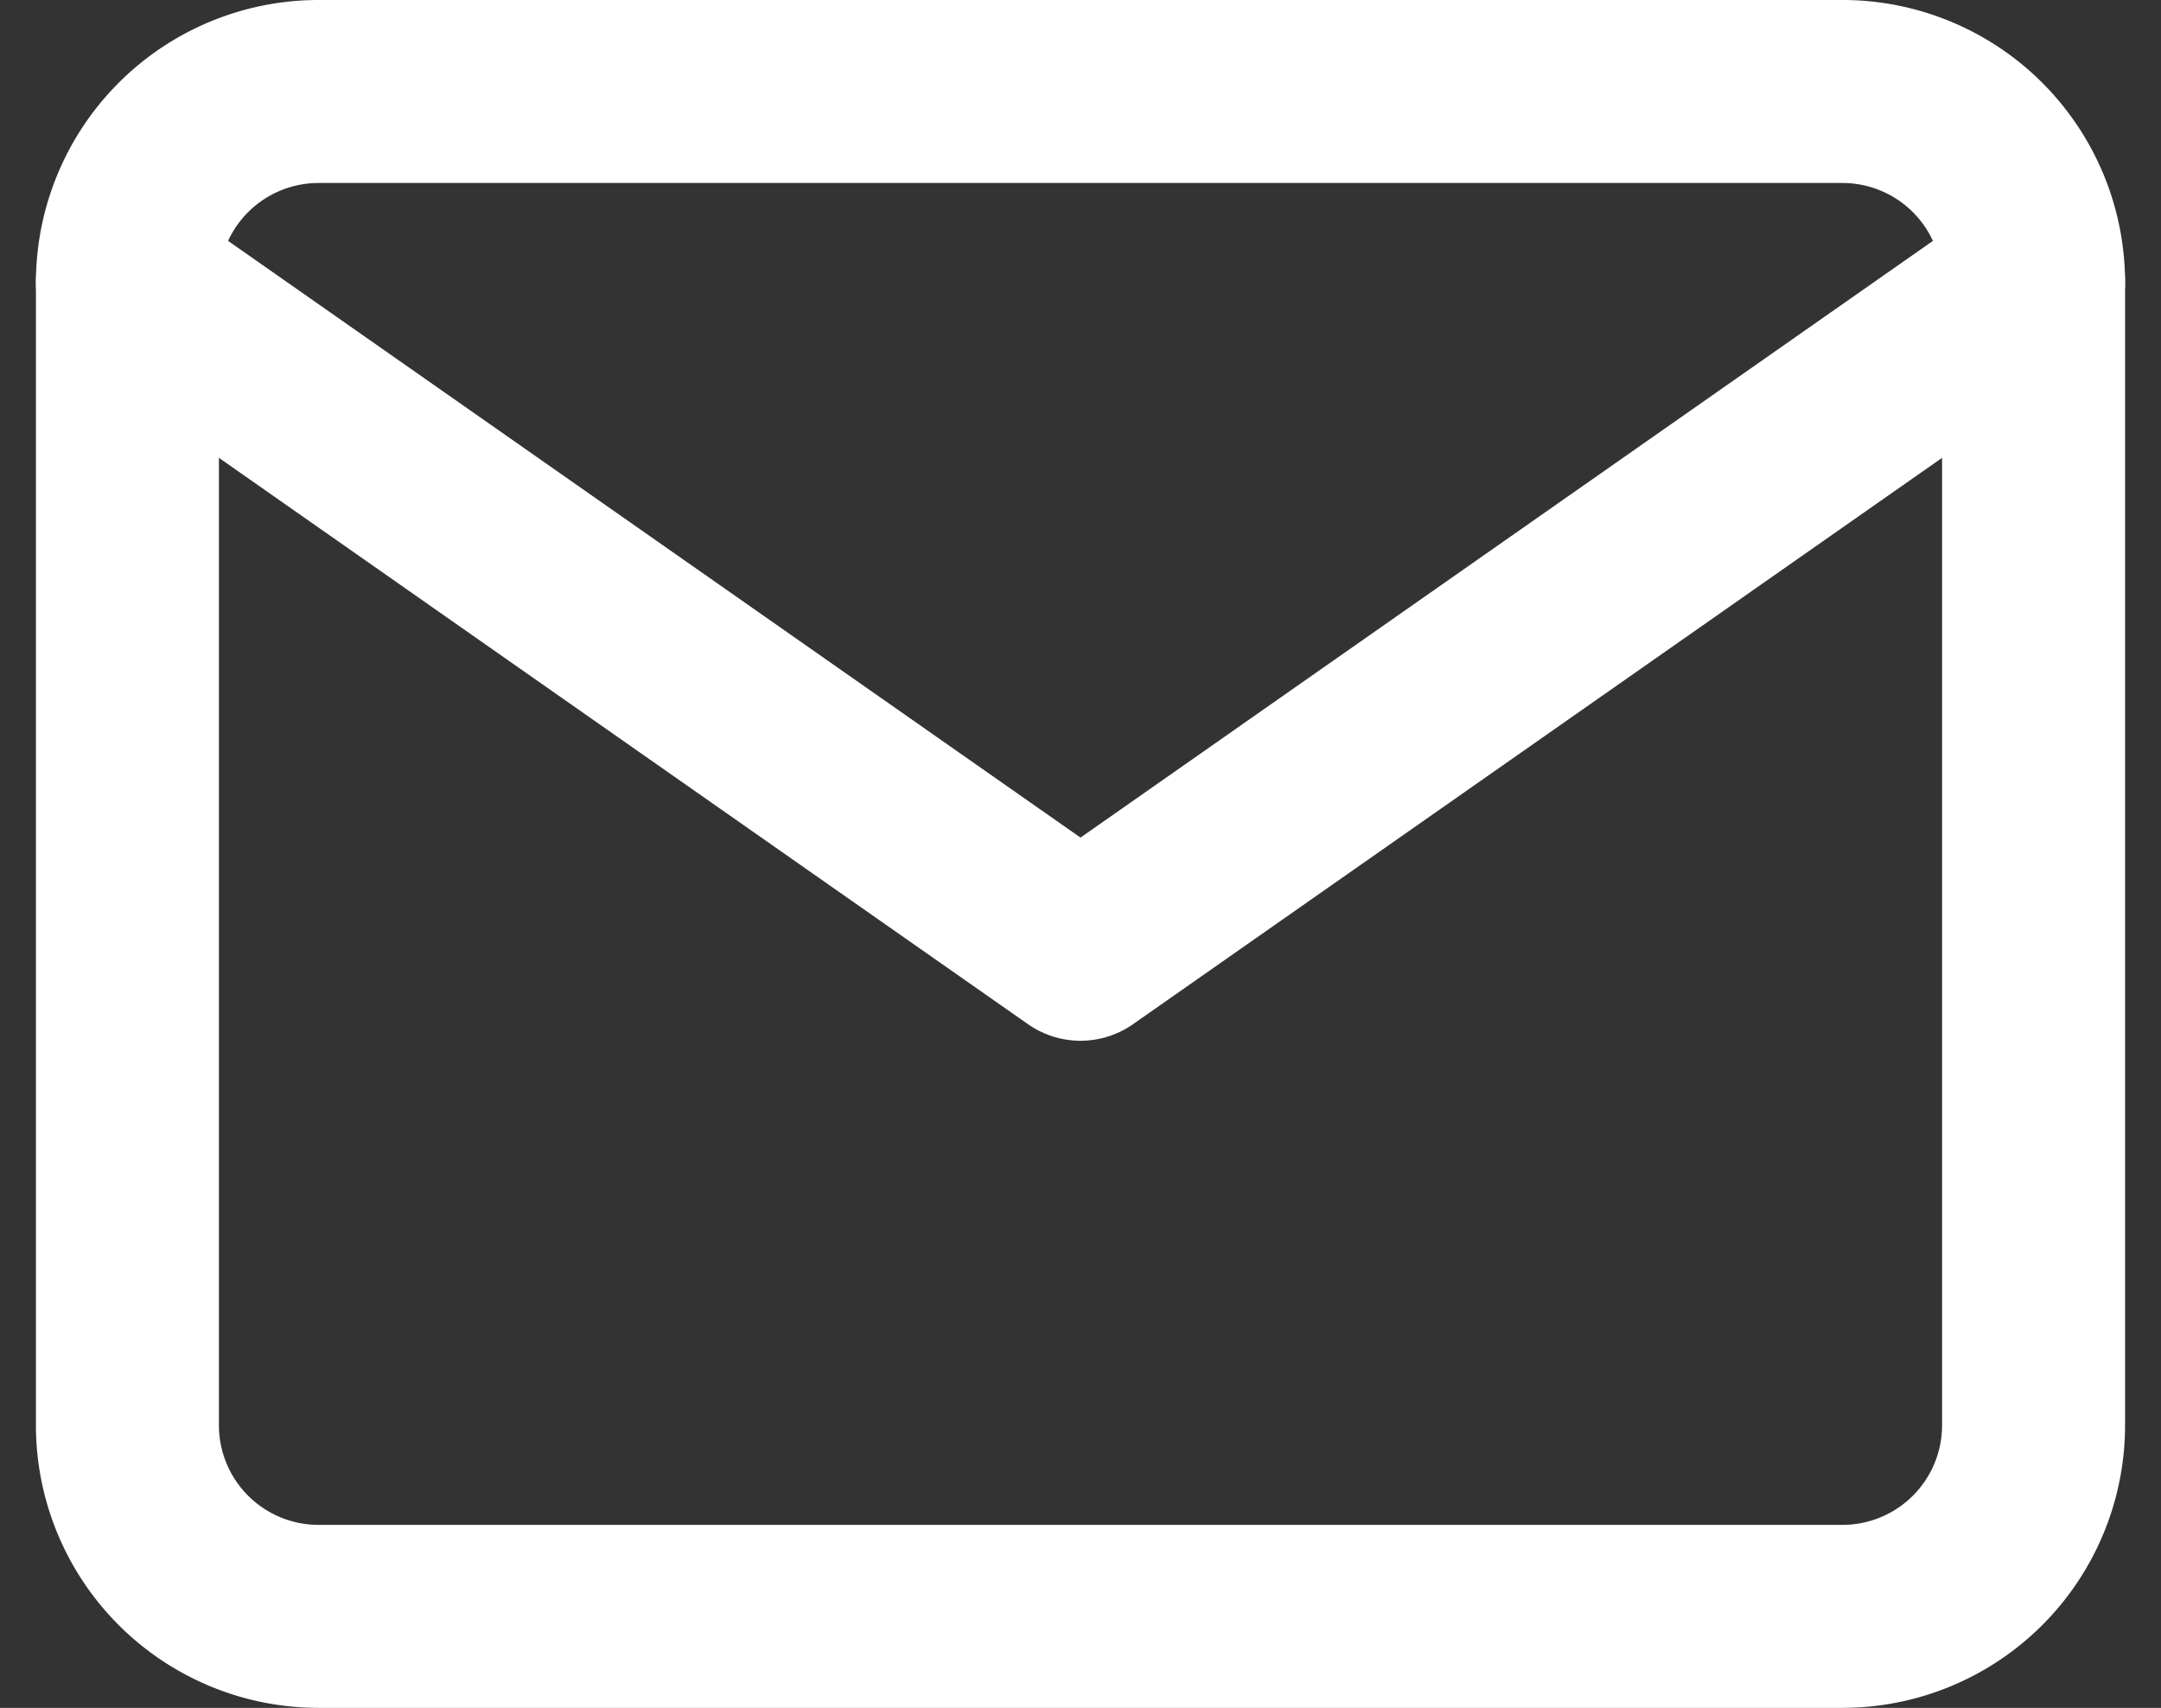
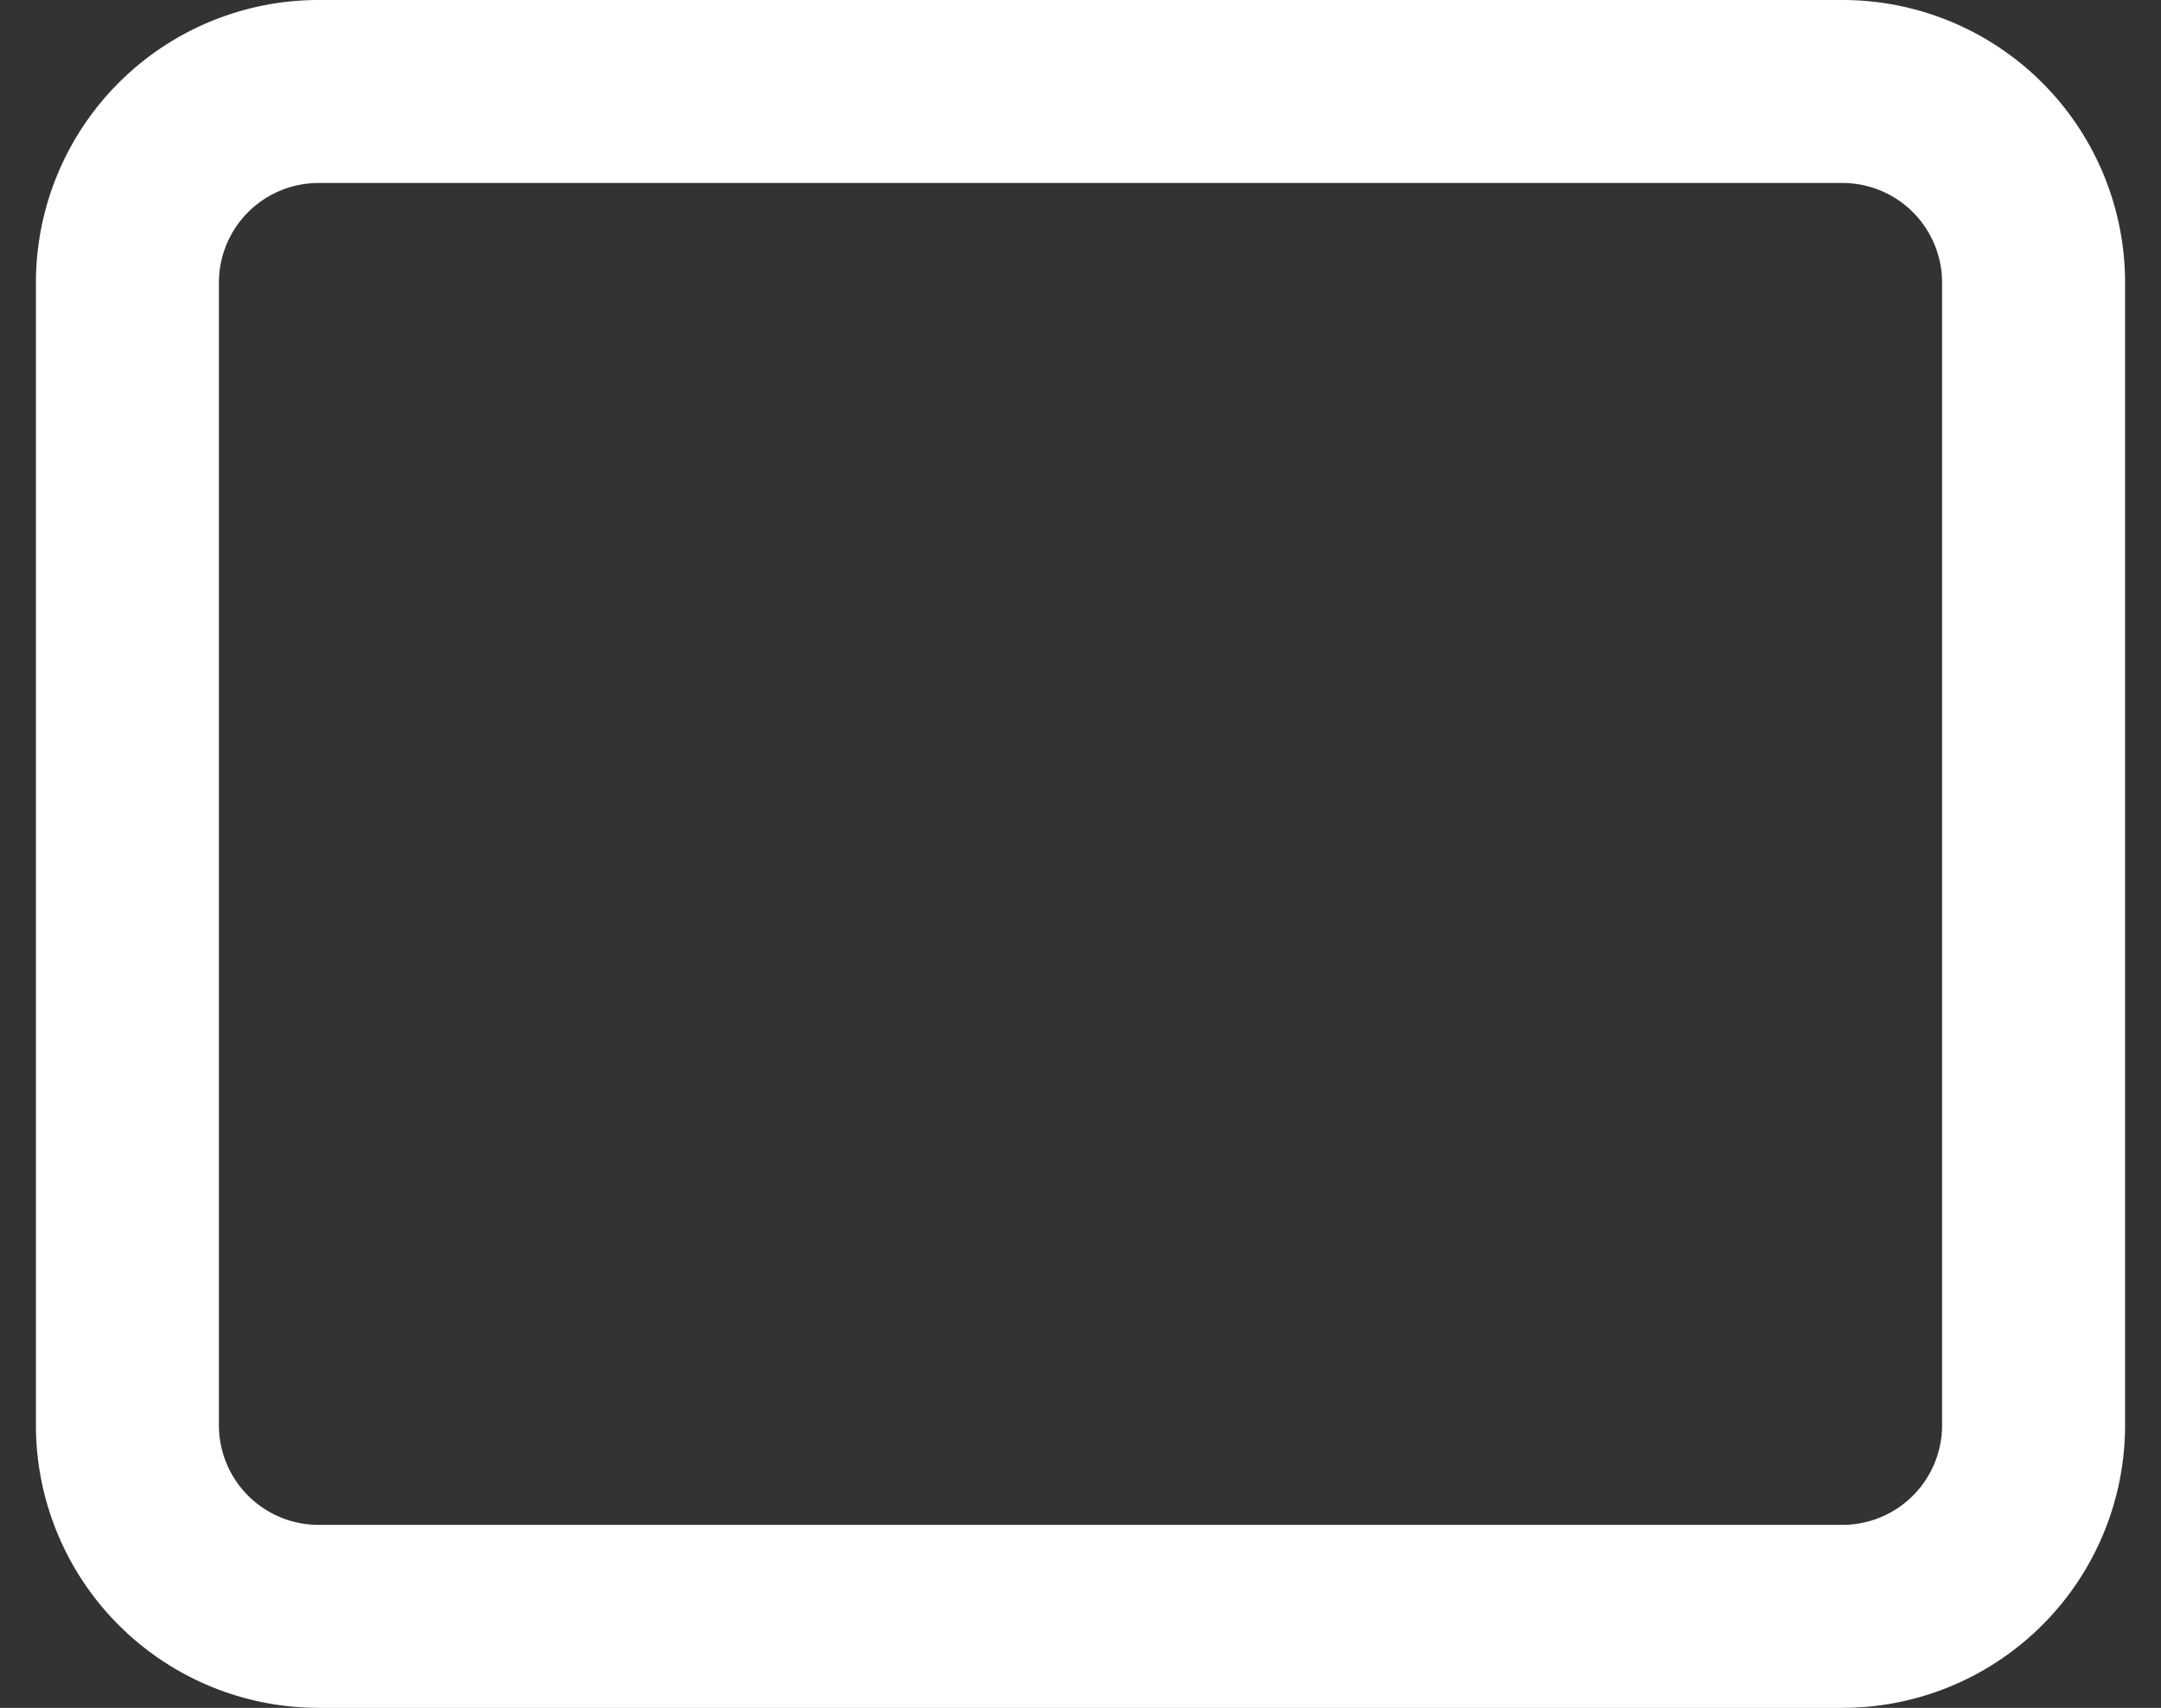
<svg xmlns="http://www.w3.org/2000/svg" width="35.428" height="28" viewBox="0 0 35.428 28">
  <rect x="0" y="0" width="35.428" height="28" fill="#333333" stroke="none" />
  <g id="Page-1" transform="translate(2.089 1.5)">
    <g id="Artboard">
      <g id="mail">
        <path id="Shape" d="M3.125,0h25A3.134,3.134,0,0,1,31.25,3.125v18.75A3.134,3.134,0,0,1,28.125,25h-25A3.134,3.134,0,0,1,0,21.875V3.125A3.134,3.134,0,0,1,3.125,0Z" fill="none" stroke="#fff" stroke-linecap="round" stroke-linejoin="round" stroke-width="3" fill-rule="evenodd" />
-         <path id="Shape-2" data-name="Shape" d="M31.25,2,15.625,12.938,0,2" transform="translate(0 1.125)" fill="none" stroke="#fff" stroke-linecap="round" stroke-linejoin="round" stroke-width="3" fill-rule="evenodd" />
      </g>
    </g>
  </g>
</svg>